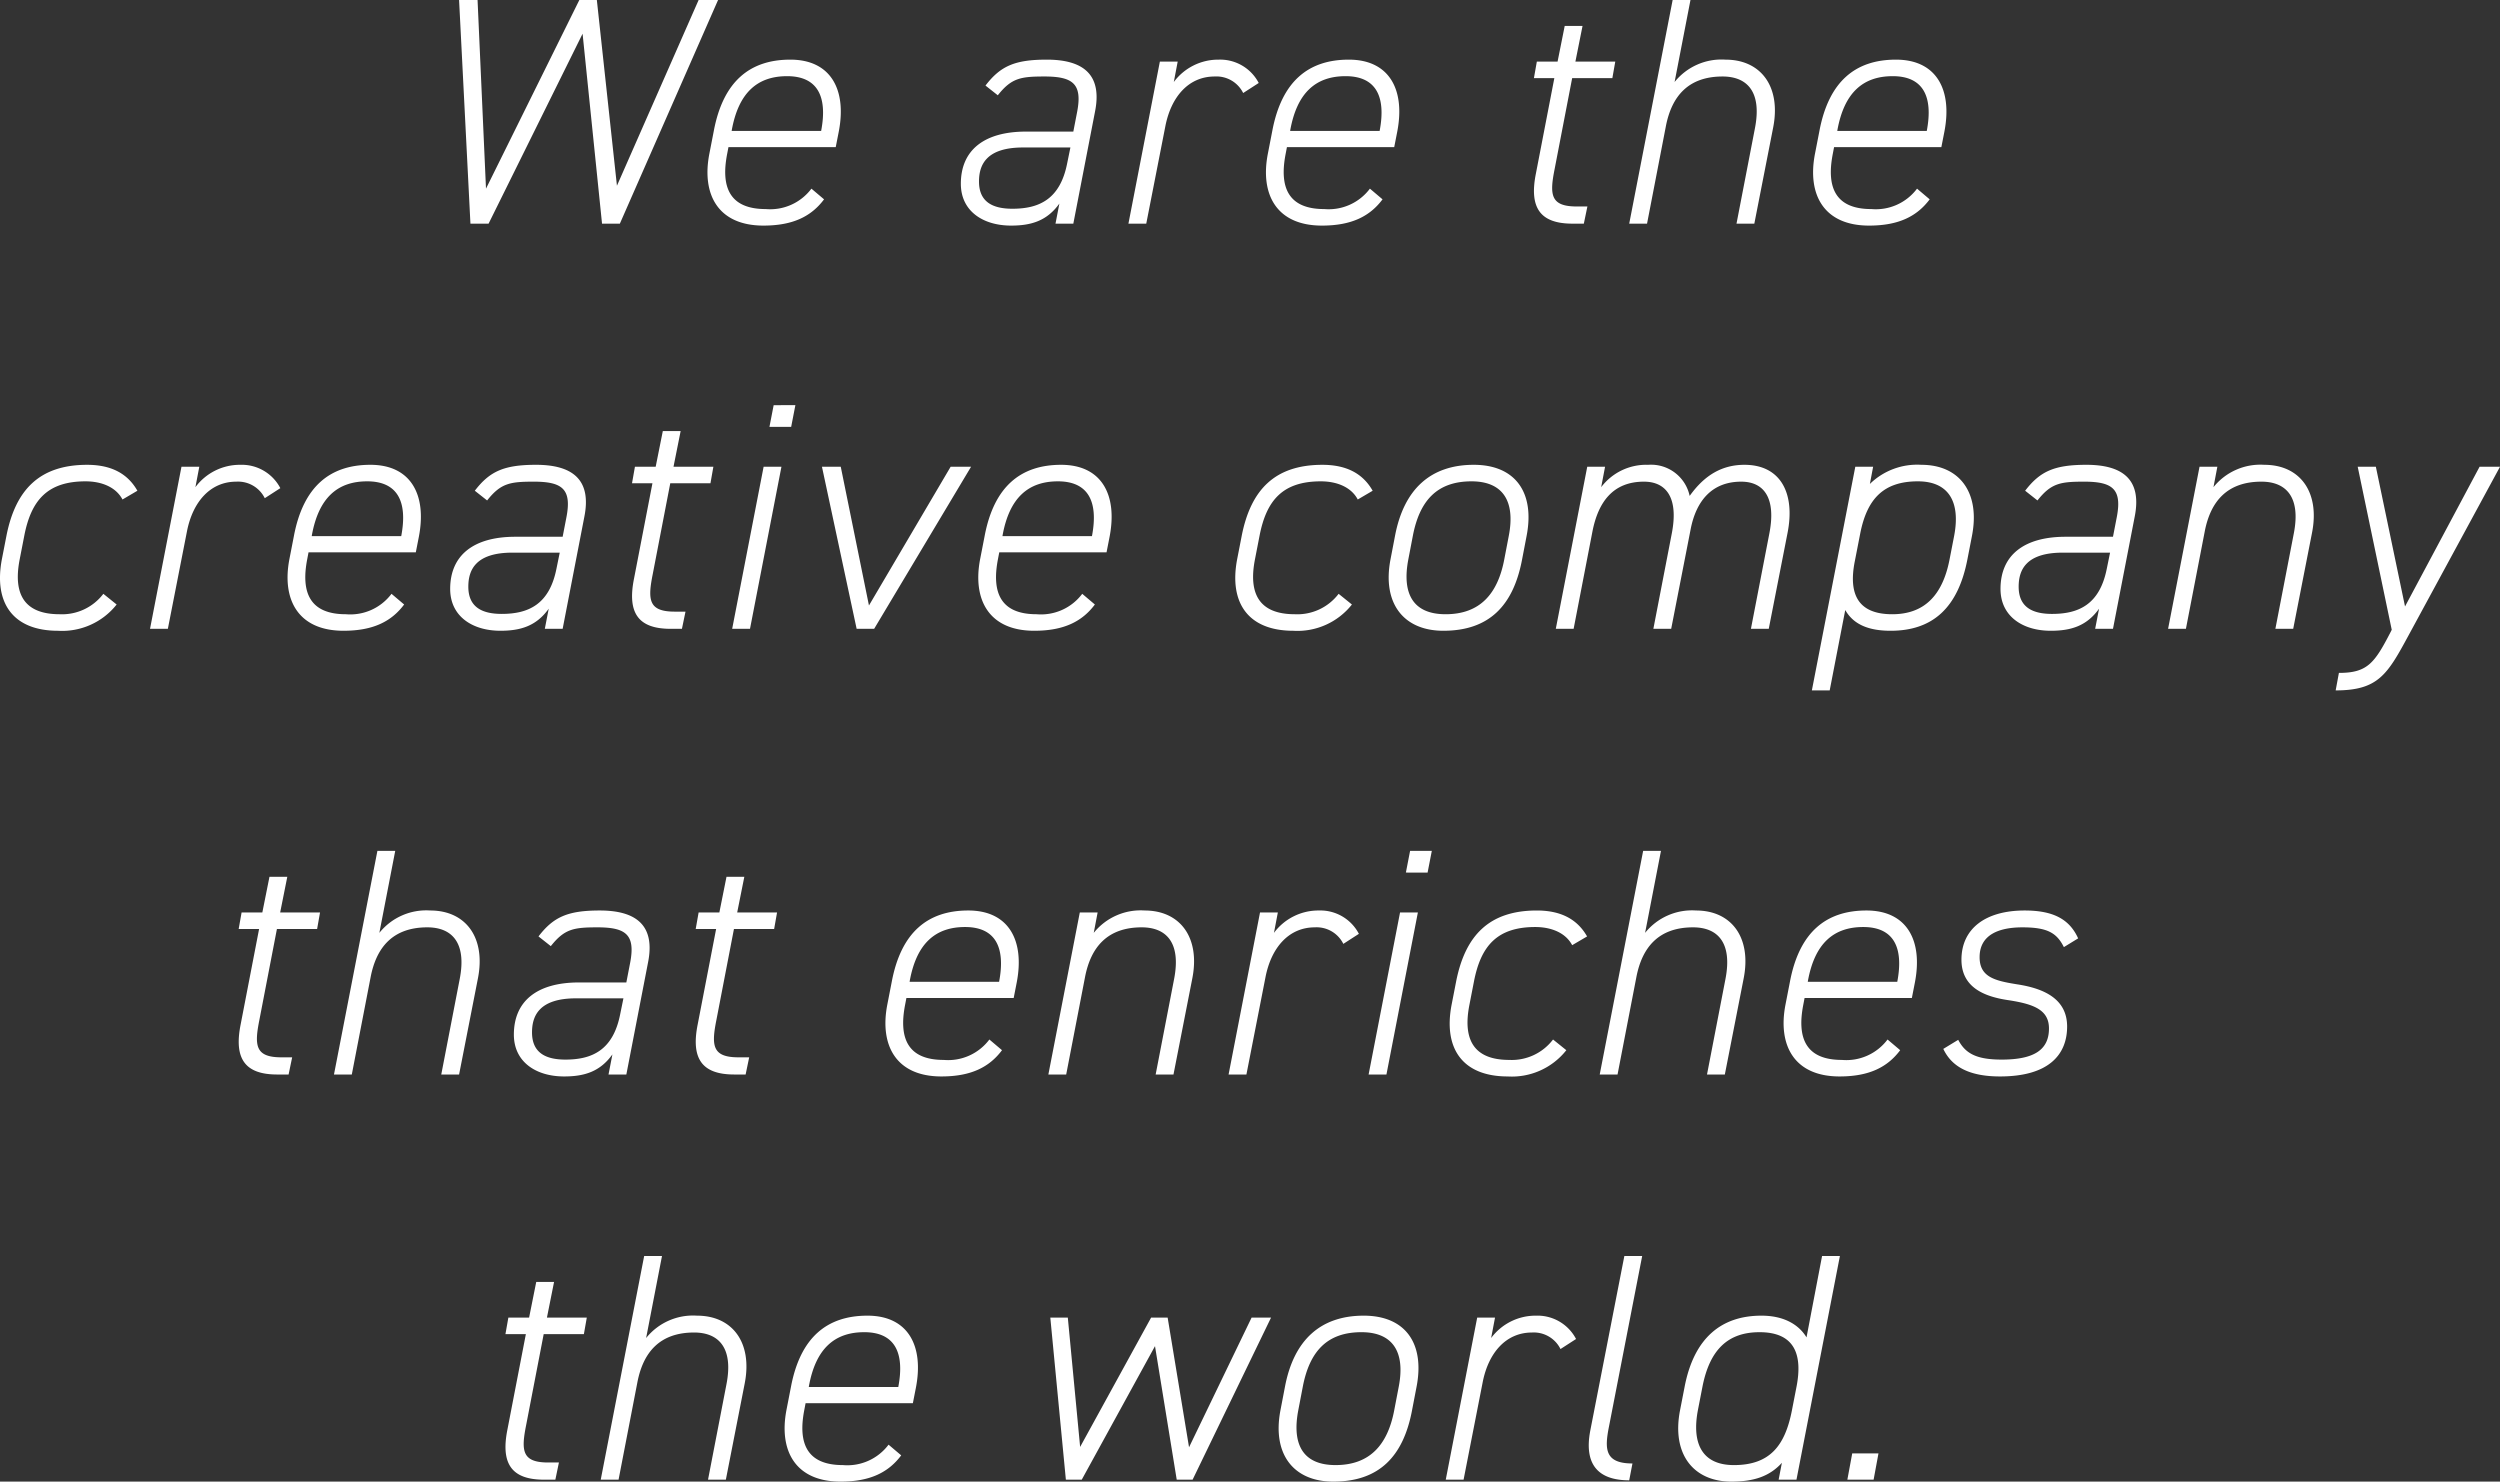
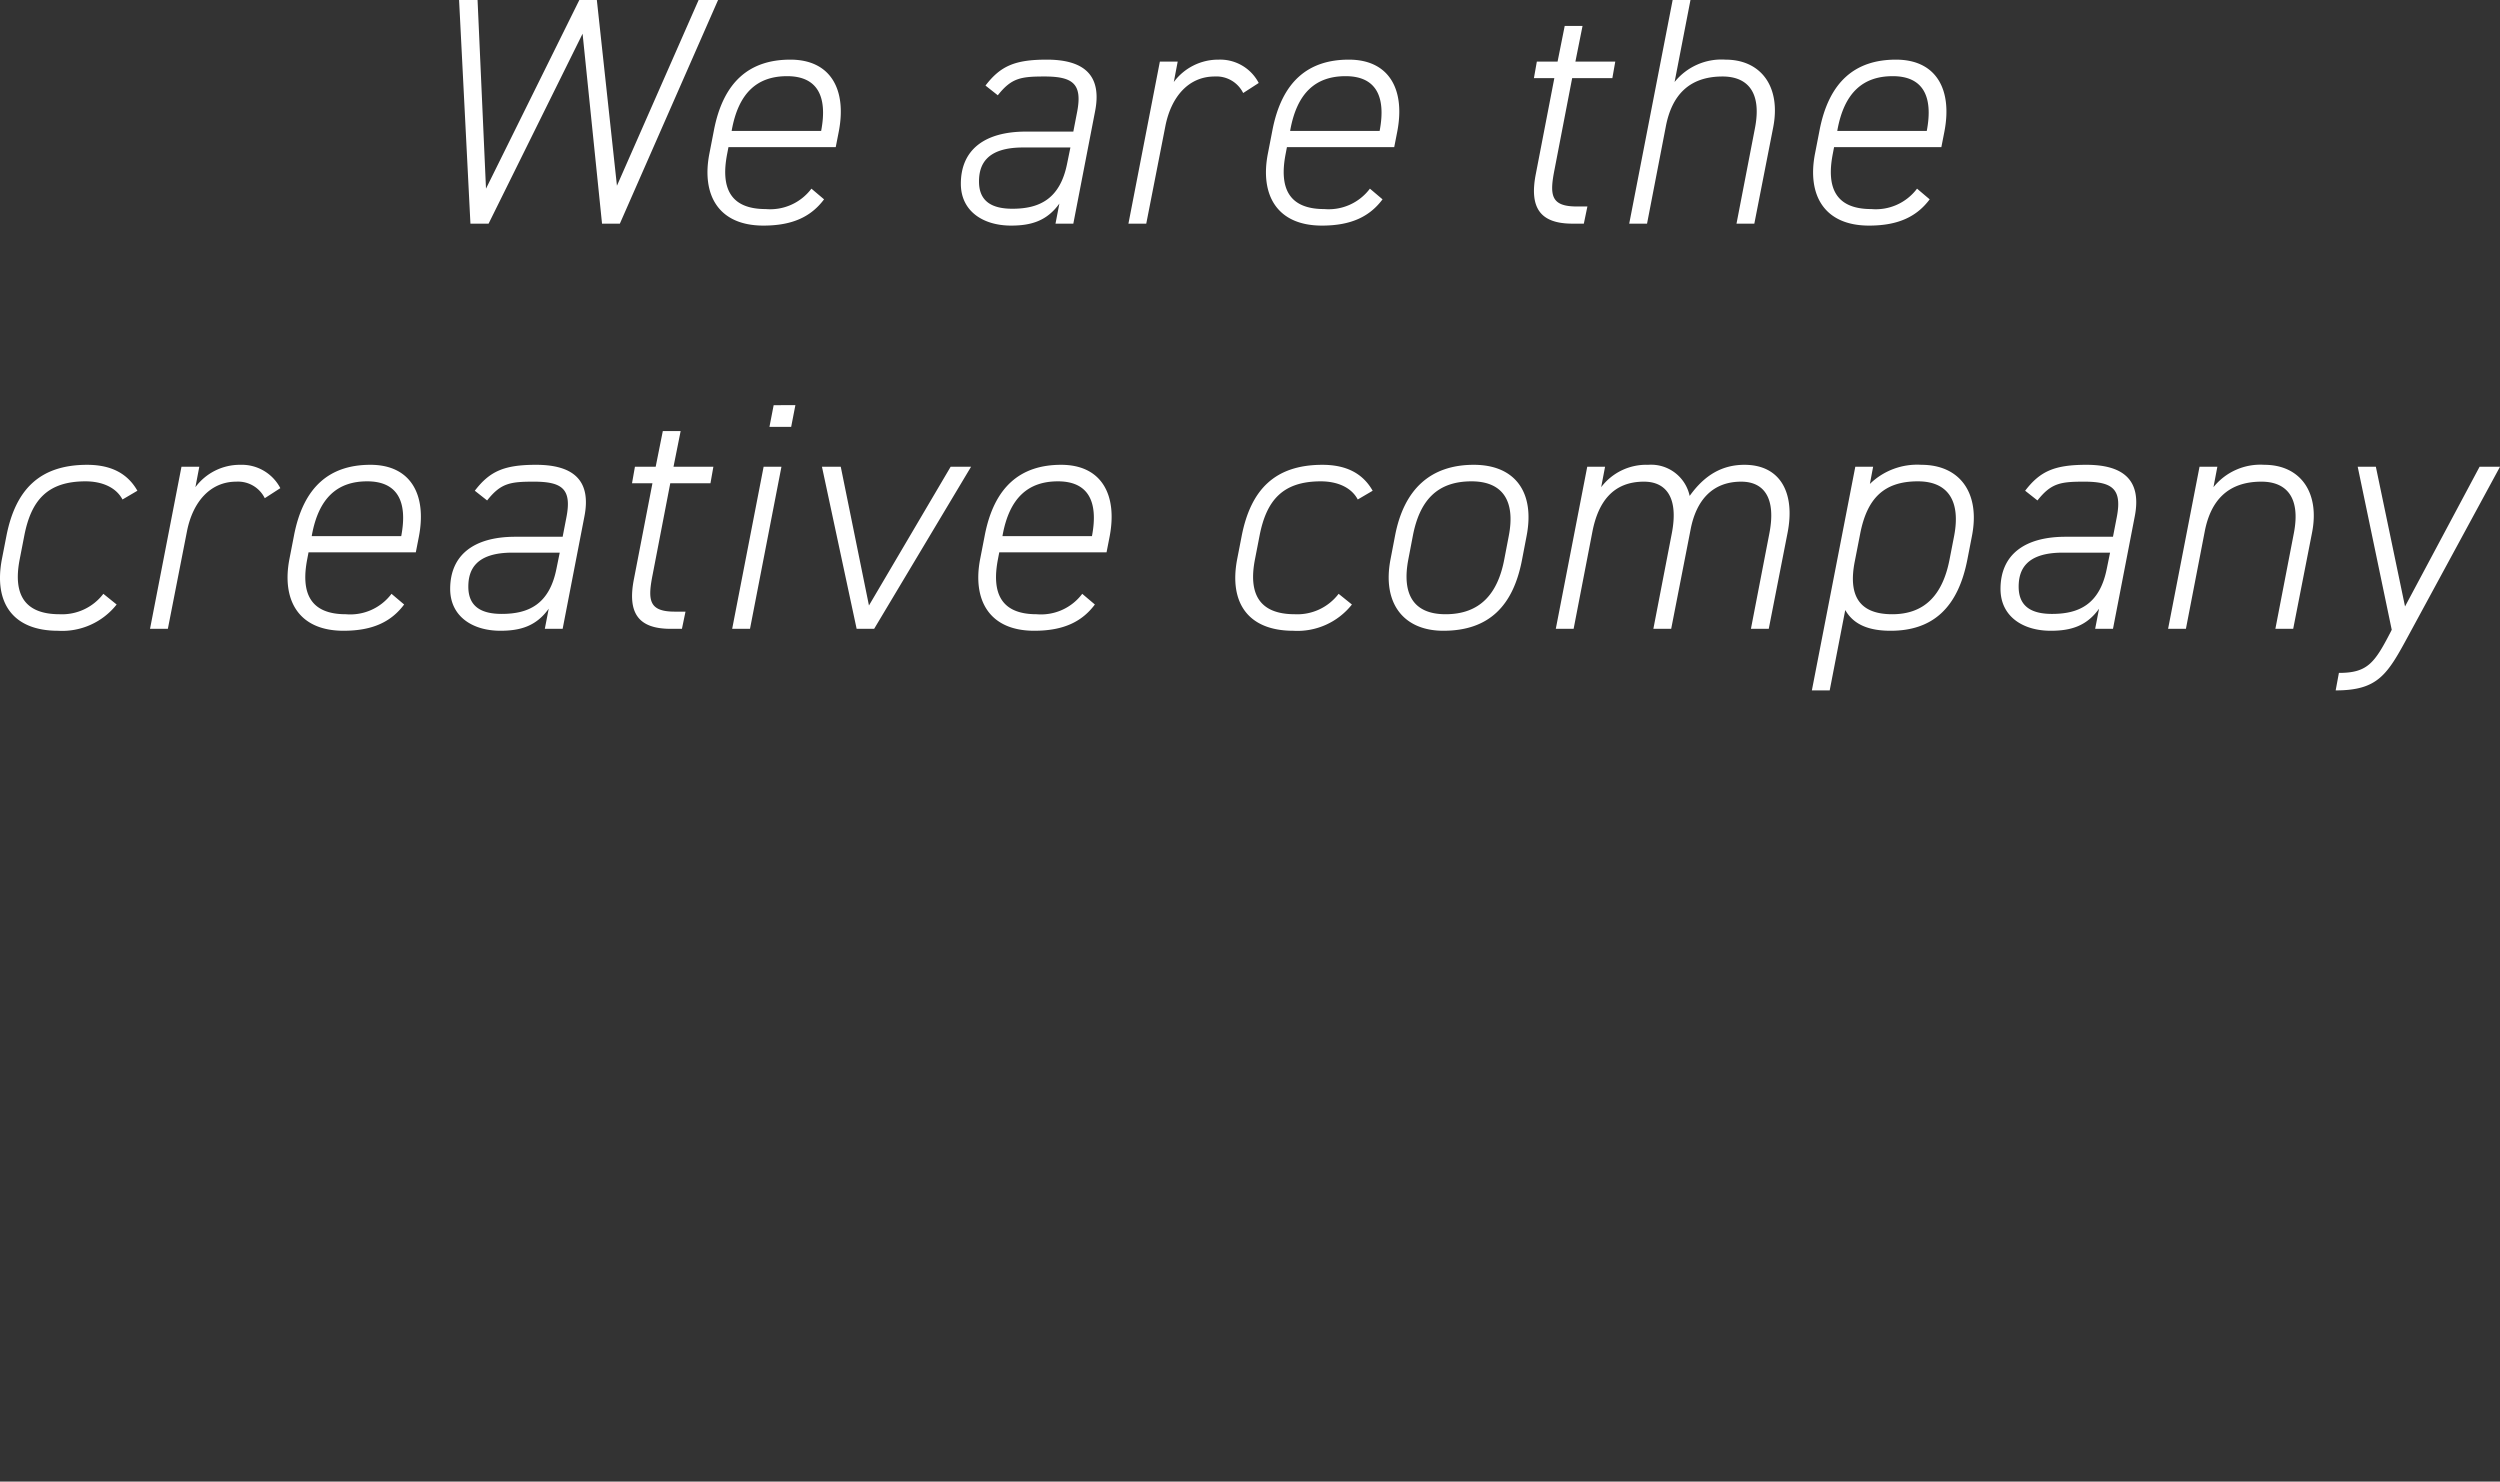
<svg xmlns="http://www.w3.org/2000/svg" width="308.514" height="182.84" viewBox="0 0 308.514 182.84">
  <rect x="0" y="0" width="308.514" height="182.84" fill="#333333" stroke="none" />
  <g id="top-img-catchcopy_sp" transform="translate(-2515.026 -674.4)">
    <path id="パス_801" data-name="パス 801" d="M-94.32-27.6-92.92,0h2.24l11.6-23.44L-76.68,0h2.2l12.12-27.6h-2.4L-74.84-4.68-77.32-27.6h-2.16L-91-4.32-92.04-27.6ZM-47.84-9.44l.36-1.84c1.04-5.24-.96-8.96-5.96-8.96s-8.28,2.68-9.44,8.76l-.56,2.88c-.96,5,1.08,8.84,6.68,8.84,3.68,0,5.92-1.16,7.48-3.24l-1.56-1.32A6.361,6.361,0,0,1-56.48-1.8c-4.44,0-5.56-2.68-4.76-6.8l.16-.84Zm-12.84-2.04c.84-4.72,3.2-6.72,6.84-6.72s5.04,2.36,4.2,6.76H-60.68ZM-32.4-4.92c0,3.36,2.72,5.16,6.2,5.16,2.52,0,4.44-.6,5.96-2.72L-20.72,0h2.2l2.68-13.84c.84-4.24-1.08-6.4-5.96-6.4-3.96,0-5.72.8-7.56,3.2l1.52,1.2c1.68-2.12,2.8-2.32,5.76-2.32,3.52,0,4.68.92,4.04,4.32l-.48,2.48h-5.84C-29.52-11.36-32.4-9.08-32.4-4.92Zm13.12-2.52c-.88,4.48-3.52,5.6-6.76,5.6-2.44,0-4.12-.84-4.12-3.36,0-2.04.88-4.2,5.44-4.2h5.84Zm18.2-10.72a3.674,3.674,0,0,1,3.52,2.04l1.92-1.24A5.36,5.36,0,0,0-.56-20.24a6.831,6.831,0,0,0-5.56,2.76L-5.64-20h-2.2L-11.72,0h2.2l2.36-12.04C-6.44-15.68-4.28-18.16-1.08-18.16ZM21.08-9.44l.36-1.84c1.04-5.24-.96-8.96-5.96-8.96S7.2-17.56,6.04-11.48L5.48-8.6C4.52-3.6,6.56.24,12.16.24,15.84.24,18.08-.92,19.64-3L18.08-4.32A6.361,6.361,0,0,1,12.44-1.8C8-1.8,6.88-4.48,7.68-8.6l.16-.84ZM8.24-11.48c.84-4.72,3.2-6.72,6.84-6.72s5.04,2.36,4.2,6.76H8.24Zm30.08-6.48h2.52L38.56-6.16C37.72-1.92,39.12,0,43.08,0h1.4l.44-2.12H43.6c-3.24,0-3.36-1.44-2.72-4.64l2.16-11.2H48L48.36-20H43.44l.88-4.4h-2.2L41.24-20H38.68ZM50.08,0h2.2L54.6-12c.72-3.76,2.8-6.16,7-6.16,2.96,0,4.88,1.8,4,6.36L63.32,0h2.2l2.32-11.84c1-5.04-1.48-8.4-5.88-8.4a7.421,7.421,0,0,0-6.28,2.76L57.64-27.6h-2.2ZM88.6-9.44l.36-1.84C90-16.52,88-20.24,83-20.24s-8.28,2.68-9.44,8.76L73-8.6c-.96,5,1.08,8.84,6.68,8.84C83.36.24,85.6-.92,87.16-3L85.6-4.32A6.361,6.361,0,0,1,79.96-1.8c-4.44,0-5.56-2.68-4.76-6.8l.16-.84ZM75.76-11.48c.84-4.72,3.2-6.72,6.84-6.72s5.04,2.36,4.2,6.76H75.76ZM-138.22,45.68a6.4,6.4,0,0,1-5.4,2.52c-4.4,0-5.76-2.52-4.92-6.8l.56-2.88c.84-4.32,2.8-6.72,7.56-6.72,2,0,3.76.72,4.56,2.24l1.84-1.08c-1.16-2.04-3.12-3.2-6.2-3.2-5.88,0-8.84,3.08-9.96,8.76l-.56,2.88c-1.04,5.44,1.4,8.84,6.92,8.84A8.564,8.564,0,0,0-136.58,47Zm16.4-13.84a3.674,3.674,0,0,1,3.52,2.04l1.92-1.24a5.36,5.36,0,0,0-4.92-2.88,6.831,6.831,0,0,0-5.56,2.76l.48-2.52h-2.2l-3.88,20h2.2l2.36-12.04C-127.18,34.32-125.02,31.84-121.82,31.84Zm22.16,8.72.36-1.84c1.04-5.24-.96-8.96-5.96-8.96s-8.28,2.68-9.44,8.76l-.56,2.88c-.96,5,1.08,8.84,6.68,8.84,3.68,0,5.92-1.16,7.48-3.24l-1.56-1.32a6.361,6.361,0,0,1-5.64,2.52c-4.44,0-5.56-2.68-4.76-6.8l.16-.84Zm-12.84-2.04c.84-4.72,3.2-6.72,6.84-6.72s5.04,2.36,4.2,6.76H-112.5Zm17.08,6.56c0,3.36,2.72,5.16,6.2,5.16,2.52,0,4.44-.6,5.96-2.72L-83.74,50h2.2l2.68-13.84c.84-4.24-1.08-6.4-5.96-6.4-3.96,0-5.72.8-7.56,3.2l1.52,1.2c1.68-2.12,2.8-2.32,5.76-2.32,3.52,0,4.68.92,4.04,4.32l-.48,2.48h-5.84C-92.54,38.64-95.42,40.92-95.42,45.08Zm13.12-2.52c-.88,4.48-3.52,5.6-6.76,5.6-2.44,0-4.12-.84-4.12-3.36,0-2.04.88-4.2,5.44-4.2h5.84Zm9.32-10.52h2.52l-2.28,11.8c-.84,4.24.56,6.16,4.52,6.16h1.4l.44-2.12H-67.7c-3.24,0-3.36-1.44-2.72-4.64l2.16-11.2h4.96l.36-2.04h-4.92l.88-4.4h-2.2l-.88,4.4h-2.56ZM-60.62,50h2.2l3.88-20h-2.2Zm4.6-24.92h2.68l.52-2.68H-55.5ZM-33.66,30-43.74,47.12-47.22,30h-2.32l4.28,20h2.16l11.96-20Zm19.24,10.56.36-1.84c1.04-5.24-.96-8.96-5.96-8.96s-8.28,2.68-9.44,8.76l-.56,2.88c-.96,5,1.08,8.84,6.68,8.84,3.68,0,5.92-1.16,7.48-3.24l-1.56-1.32a6.361,6.361,0,0,1-5.64,2.52c-4.44,0-5.56-2.68-4.76-6.8l.16-.84Zm-12.84-2.04c.84-4.72,3.2-6.72,6.84-6.72s5.04,2.36,4.2,6.76H-27.26Zm41.48,7.16a6.4,6.4,0,0,1-5.4,2.52c-4.4,0-5.76-2.52-4.92-6.8l.56-2.88c.84-4.32,2.8-6.72,7.56-6.72,2,0,3.76.72,4.56,2.24l1.84-1.08c-1.16-2.04-3.12-3.2-6.2-3.2-5.88,0-8.84,3.08-9.96,8.76L1.7,41.4c-1.04,5.44,1.4,8.84,6.92,8.84A8.564,8.564,0,0,0,15.86,47Zm23.2-7.16c1.04-5.4-1.44-8.76-6.52-8.76-5.4,0-8.64,3.08-9.72,8.76l-.56,2.92c-1.04,5.44,1.64,8.8,6.52,8.8,5.64,0,8.64-3.08,9.72-8.8Zm-2.76,2.92c-.8,4.2-2.96,6.76-7.24,6.76-4.04,0-5.4-2.56-4.6-6.76l.56-2.92c.84-4.36,3-6.72,7.24-6.72,3.8,0,5.44,2.36,4.6,6.72ZM41.02,50h2.2l2.32-12c.72-3.68,2.56-6.16,6.36-6.16,2.76,0,4.28,2,3.44,6.36L53.06,50h2.2l2.4-12.28c.68-3.52,2.64-5.88,6.24-5.88,2.8,0,4.32,2,3.48,6.36L65.1,50h2.2l2.32-11.84c.96-4.88-.84-8.4-5.32-8.4-2.68,0-4.88,1.2-6.76,3.84a4.867,4.867,0,0,0-5.12-3.84,6.973,6.973,0,0,0-5.8,2.76L47.1,30H44.9ZM92.38,38.52c1.04-5.36-1.56-8.76-6.24-8.76a8.359,8.359,0,0,0-6.36,2.36l.4-2.12h-2.2L72.62,57.6h2.2l1.92-9.92c1,1.76,2.84,2.56,5.6,2.56,5.16,0,8.32-2.8,9.48-8.84ZM82.54,48.2c-4.4,0-5.36-2.68-4.64-6.44l.68-3.48c.84-4.32,2.88-6.48,7.12-6.48,3.8,0,5.28,2.52,4.48,6.72l-.56,2.88C88.74,46,86.38,48.2,82.54,48.2ZM95.9,45.08c0,3.36,2.72,5.16,6.2,5.16,2.52,0,4.44-.6,5.96-2.72L107.58,50h2.2l2.68-13.84c.84-4.24-1.08-6.4-5.96-6.4-3.96,0-5.72.8-7.56,3.2l1.52,1.2c1.68-2.12,2.8-2.32,5.76-2.32,3.52,0,4.68.92,4.04,4.32l-.48,2.48h-5.84C98.78,38.64,95.9,40.92,95.9,45.08Zm13.12-2.52c-.88,4.48-3.52,5.6-6.76,5.6-2.44,0-4.12-.84-4.12-3.36,0-2.04.88-4.2,5.44-4.2h5.84ZM116.58,50h2.2l2.32-12c.72-3.76,2.8-6.16,7-6.16,2.96,0,4.88,1.8,4,6.36L129.82,50h2.2l2.32-11.84c1-5.04-1.48-8.4-5.88-8.4a7.421,7.421,0,0,0-6.28,2.76l.48-2.52h-2.2Zm20.68,7.6c5.28,0,6.4-2,9-6.8L157.54,30h-2.52l-9.2,17.24L142.22,30h-2.24l4.2,20.12-.12.24c-2,3.88-2.88,5.08-6.4,5.08Z" transform="translate(2666 702)" fill="#fff" />
-     <path id="パス_800" data-name="パス 800" d="M-116.52-17.96H-114l-2.28,11.8c-.84,4.24.56,6.16,4.52,6.16h1.4l.44-2.12h-1.32c-3.24,0-3.36-1.44-2.72-4.64l2.16-11.2h4.96l.36-2.04h-4.92l.88-4.4h-2.2l-.88,4.4h-2.56ZM-104.76,0h2.2l2.32-12c.72-3.76,2.8-6.16,7-6.16,2.96,0,4.88,1.8,4,6.36L-91.52,0h2.2L-87-11.84c1-5.04-1.48-8.4-5.88-8.4a7.421,7.421,0,0,0-6.28,2.76L-97.2-27.6h-2.2Zm22.2-4.92c0,3.36,2.72,5.16,6.2,5.16,2.52,0,4.44-.6,5.96-2.72L-70.88,0h2.2L-66-13.84c.84-4.24-1.08-6.4-5.96-6.4-3.96,0-5.72.8-7.56,3.2l1.52,1.2c1.68-2.12,2.8-2.32,5.76-2.32,3.52,0,4.68.92,4.04,4.32l-.48,2.48h-5.84C-79.68-11.36-82.56-9.08-82.56-4.92Zm13.12-2.52c-.88,4.48-3.52,5.6-6.76,5.6-2.44,0-4.12-.84-4.12-3.36,0-2.04.88-4.2,5.44-4.2h5.84Zm9.32-10.52h2.52l-2.28,11.8C-60.72-1.92-59.32,0-55.36,0h1.4l.44-2.12h-1.32c-3.24,0-3.36-1.44-2.72-4.64l2.16-11.2h4.96l.36-2.04H-55l.88-4.4h-2.2L-57.2-20h-2.56Zm39.24,8.52.36-1.84c1.04-5.24-.96-8.96-5.96-8.96s-8.28,2.68-9.44,8.76l-.56,2.88C-37.44-3.6-35.4.24-29.8.24c3.68,0,5.92-1.16,7.48-3.24l-1.56-1.32A6.361,6.361,0,0,1-29.52-1.8c-4.44,0-5.56-2.68-4.76-6.8l.16-.84Zm-12.84-2.04c.84-4.72,3.2-6.72,6.84-6.72s5.04,2.36,4.2,6.76H-33.72ZM-16.6,0h2.2l2.32-12c.72-3.76,2.8-6.16,7-6.16,2.96,0,4.88,1.8,4,6.36L-3.36,0h2.2L1.16-11.84c1-5.04-1.48-8.4-5.88-8.4A7.421,7.421,0,0,0-11-17.48l.48-2.52h-2.2ZM16.28-18.16a3.674,3.674,0,0,1,3.52,2.04l1.92-1.24a5.36,5.36,0,0,0-4.92-2.88,6.831,6.831,0,0,0-5.56,2.76L11.72-20H9.52L5.64,0h2.2L10.2-12.04C10.92-15.68,13.08-18.16,16.28-18.16ZM22.92,0h2.2L29-20H26.8Zm4.6-24.92H30.2l.52-2.68H28.04ZM45.68-4.32a6.4,6.4,0,0,1-5.4,2.52c-4.4,0-5.76-2.52-4.92-6.8l.56-2.88c.84-4.32,2.8-6.72,7.56-6.72,2,0,3.76.72,4.56,2.24l1.84-1.08c-1.16-2.04-3.12-3.2-6.2-3.2-5.88,0-8.84,3.08-9.96,8.76L33.16-8.6C32.12-3.16,34.56.24,40.08.24A8.564,8.564,0,0,0,47.32-3ZM51.44,0h2.2l2.32-12c.72-3.76,2.8-6.16,7-6.16,2.96,0,4.88,1.8,4,6.36L64.68,0h2.2L69.2-11.84c1-5.04-1.48-8.4-5.88-8.4a7.421,7.421,0,0,0-6.28,2.76L59-27.6H56.8ZM89.96-9.44l.36-1.84c1.04-5.24-.96-8.96-5.96-8.96s-8.28,2.68-9.44,8.76L74.36-8.6C73.4-3.6,75.44.24,81.04.24,84.72.24,86.96-.92,88.52-3L86.96-4.32A6.361,6.361,0,0,1,81.32-1.8c-4.44,0-5.56-2.68-4.76-6.8l.16-.84ZM77.12-11.48c.84-4.72,3.2-6.72,6.84-6.72s5.04,2.36,4.2,6.76H77.12Zm33.36-5.32c-1.08-2.4-3.12-3.44-6.6-3.44-4.84,0-7.8,2.24-7.8,6.08,0,3.56,3.08,4.6,5.88,5,3.08.48,4.92,1.2,4.92,3.48,0,2.64-1.84,3.84-5.84,3.84-3.12,0-4.48-.76-5.36-2.44L93.84-3.16c1.04,2.2,3.2,3.4,7,3.4,6,0,8.28-2.68,8.28-6.16,0-3.36-2.76-4.68-6.12-5.2-2.76-.44-4.68-.88-4.68-3.36,0-2.8,2.44-3.68,5.28-3.68,3.08,0,4.24.68,5.12,2.44ZM-83.6,32.04h2.52l-2.28,11.8c-.84,4.24.56,6.16,4.52,6.16h1.4l.44-2.12h-1.32c-3.24,0-3.36-1.44-2.72-4.64l2.16-11.2h4.96l.36-2.04h-4.92l.88-4.4h-2.2l-.88,4.4h-2.56ZM-71.84,50h2.2l2.32-12c.72-3.76,2.8-6.16,7-6.16,2.96,0,4.88,1.8,4,6.36L-58.6,50h2.2l2.32-11.84c1-5.04-1.48-8.4-5.88-8.4a7.421,7.421,0,0,0-6.28,2.76l1.96-10.12h-2.2Zm38.52-9.44.36-1.84c1.04-5.24-.96-8.96-5.96-8.96s-8.28,2.68-9.44,8.76l-.56,2.88c-.96,5,1.08,8.84,6.68,8.84,3.68,0,5.92-1.16,7.48-3.24l-1.56-1.32a6.361,6.361,0,0,1-5.64,2.52c-4.44,0-5.56-2.68-4.76-6.8l.16-.84Zm-12.84-2.04c.84-4.72,3.2-6.72,6.84-6.72s5.04,2.36,4.2,6.76H-46.16ZM-.76,50H1.2l9.68-20H8.48L.76,46-1.88,30H-3.92l-8.76,15.96L-14.2,30h-2.16l1.92,20h1.96l9.04-16.48Zm29.6-11.48c1.04-5.4-1.44-8.76-6.52-8.76-5.4,0-8.64,3.08-9.72,8.76l-.56,2.92c-1.04,5.44,1.64,8.8,6.52,8.8,5.64,0,8.64-3.08,9.72-8.8Zm-2.76,2.92c-.8,4.2-2.96,6.76-7.24,6.76-4.04,0-5.4-2.56-4.6-6.76l.56-2.92c.84-4.36,3-6.72,7.24-6.72,3.8,0,5.44,2.36,4.6,6.72Zm17-9.6a3.674,3.674,0,0,1,3.52,2.04l1.92-1.24a5.36,5.36,0,0,0-4.92-2.88,6.831,6.831,0,0,0-5.56,2.76L38.52,30h-2.2L32.44,50h2.2L37,37.96C37.72,34.32,39.88,31.84,43.08,31.84Zm7.2,12.08c-.8,4.16.92,6.16,4.8,6.16l.4-2.08c-3.48,0-3.44-1.84-2.88-4.64L56.68,22.4h-2.2ZM76.96,32.44c-.84-1.4-2.56-2.68-5.56-2.68-4.96,0-8.32,2.76-9.48,8.76l-.56,2.88c-1.08,5.48,1.68,8.84,6.32,8.84,2.76,0,4.72-.64,6.24-2.32L73.52,50h2.2l5.36-27.6h-2.2ZM68,48.2c-3.88,0-5.24-2.6-4.44-6.8l.56-2.88c.92-4.68,3.24-6.72,7.04-6.72,4.28,0,5.36,2.68,4.56,6.76l-.56,2.88C74.32,45.76,72.48,48.2,68,48.2Zm17.84-1.44H82.6L82,50h3.24Z" transform="translate(2661 807)" fill="#fff" />
  </g>
</svg>